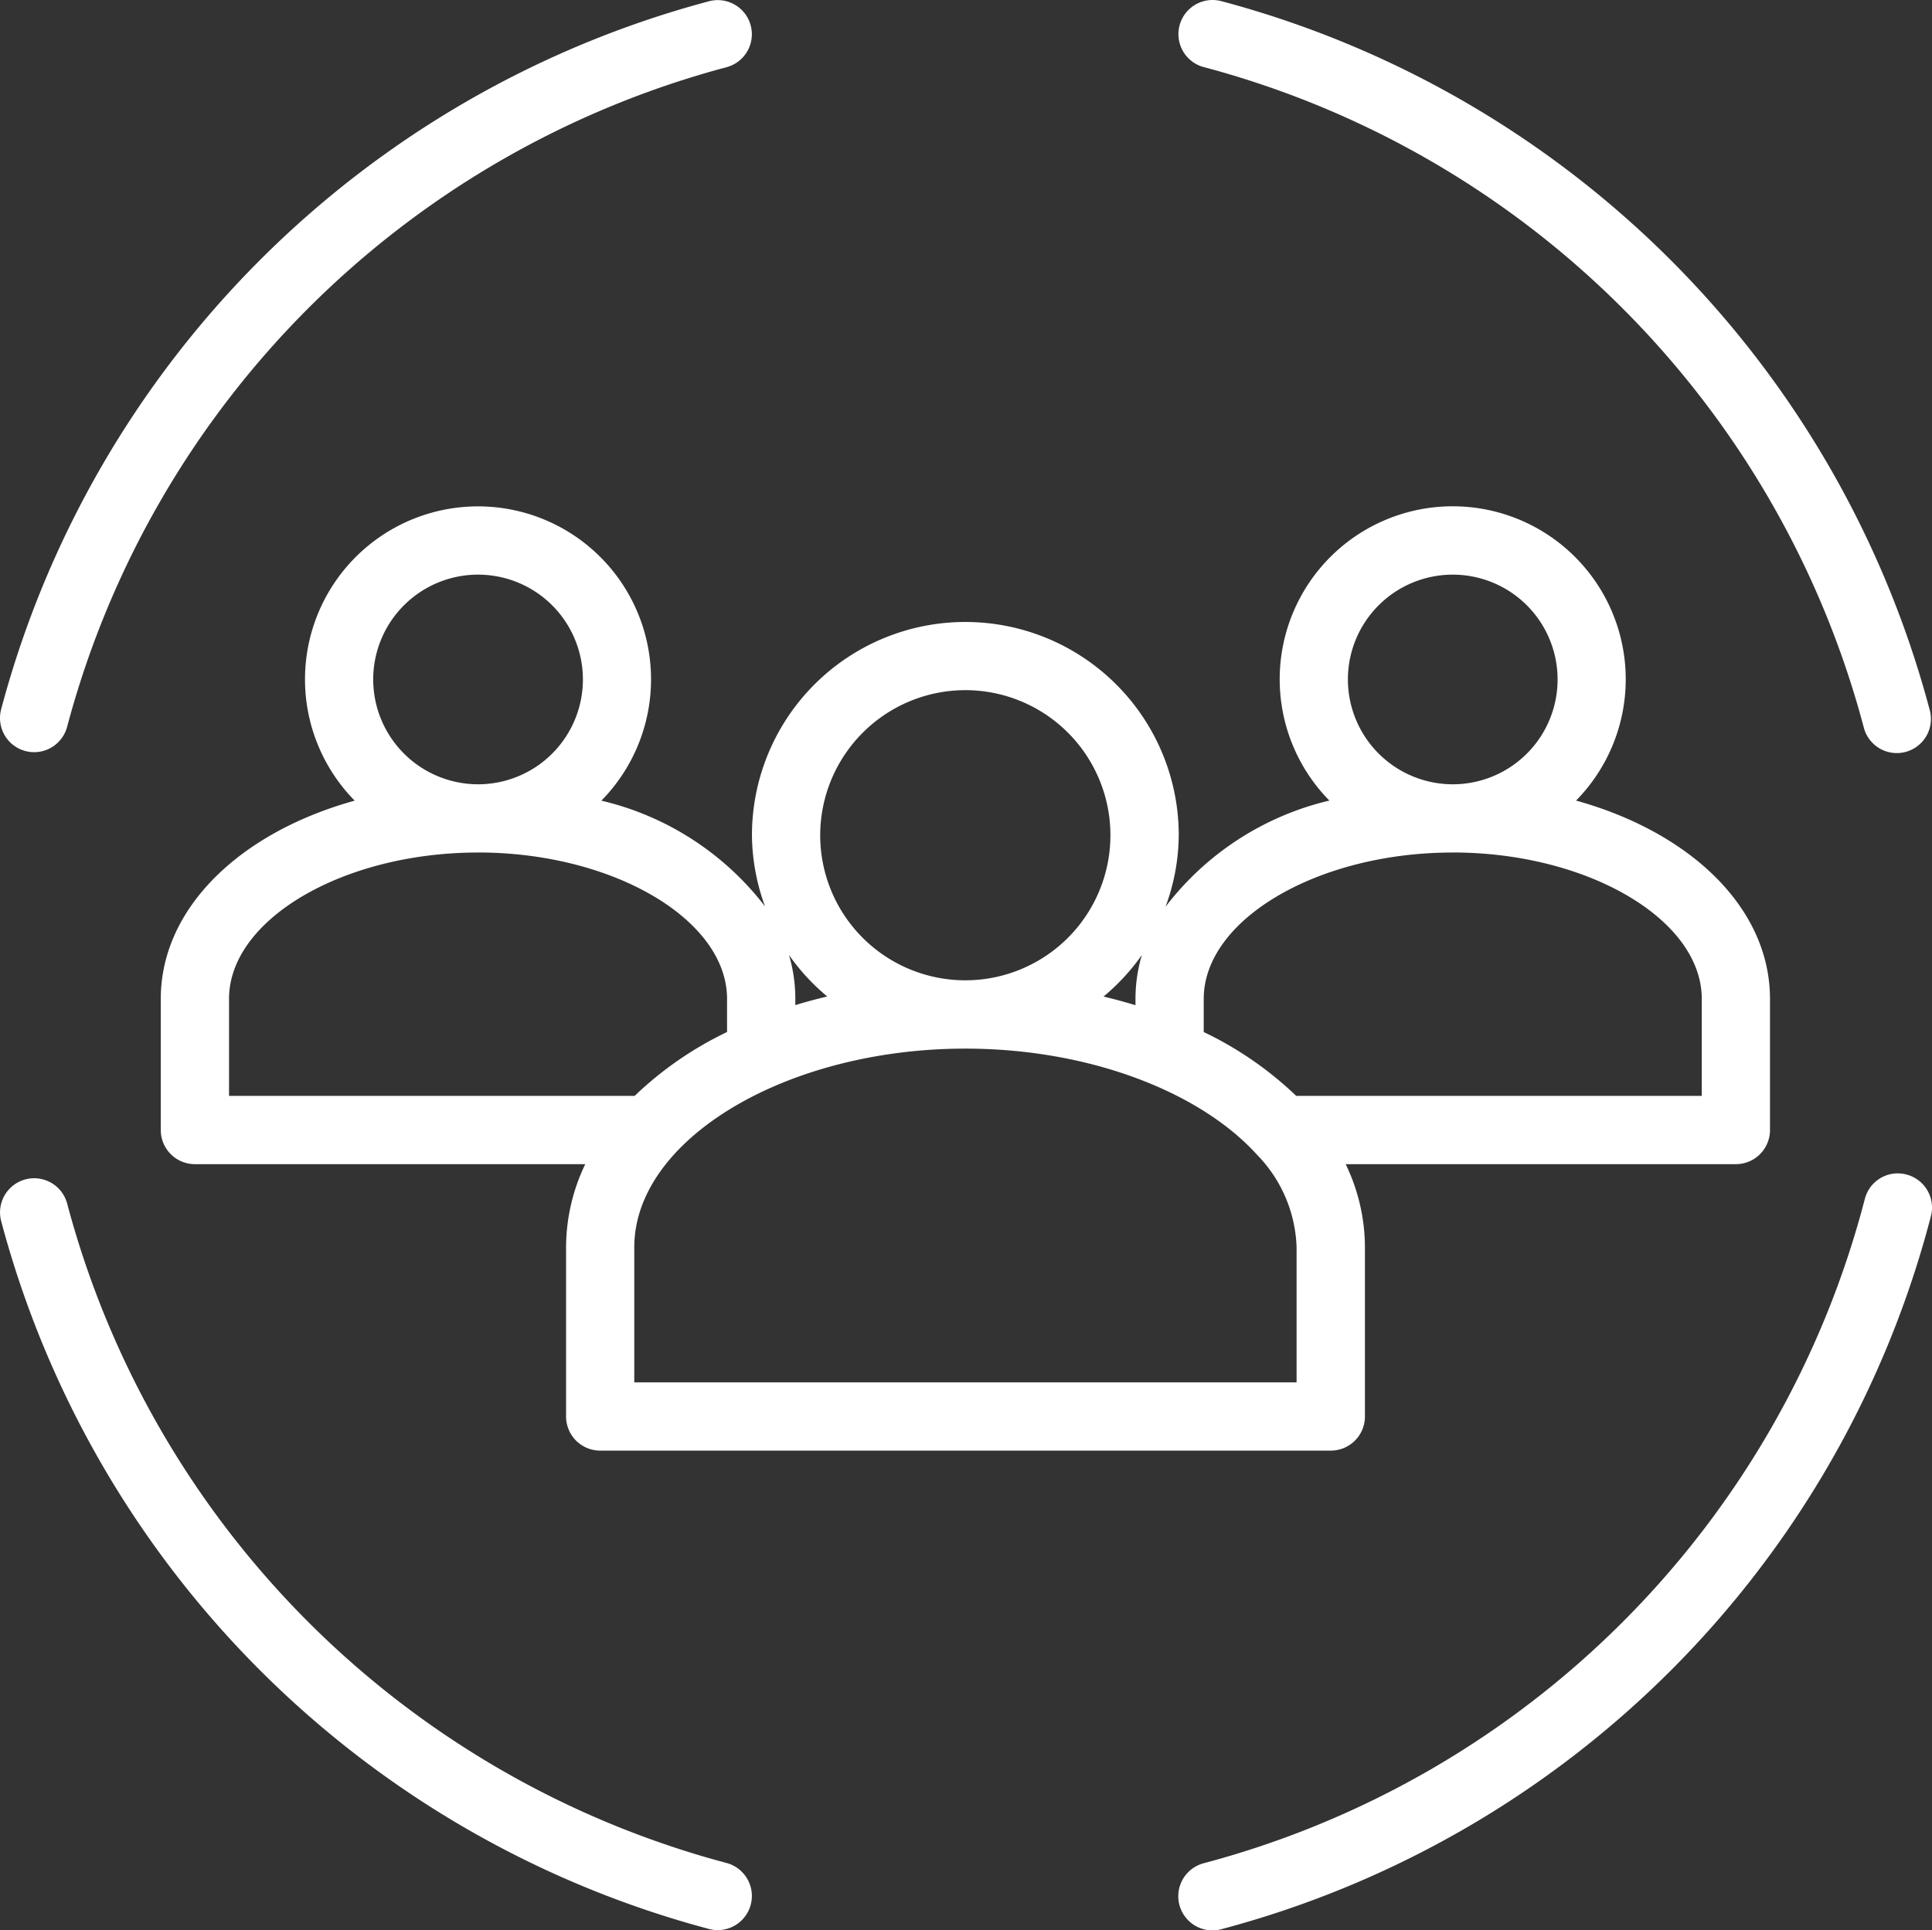
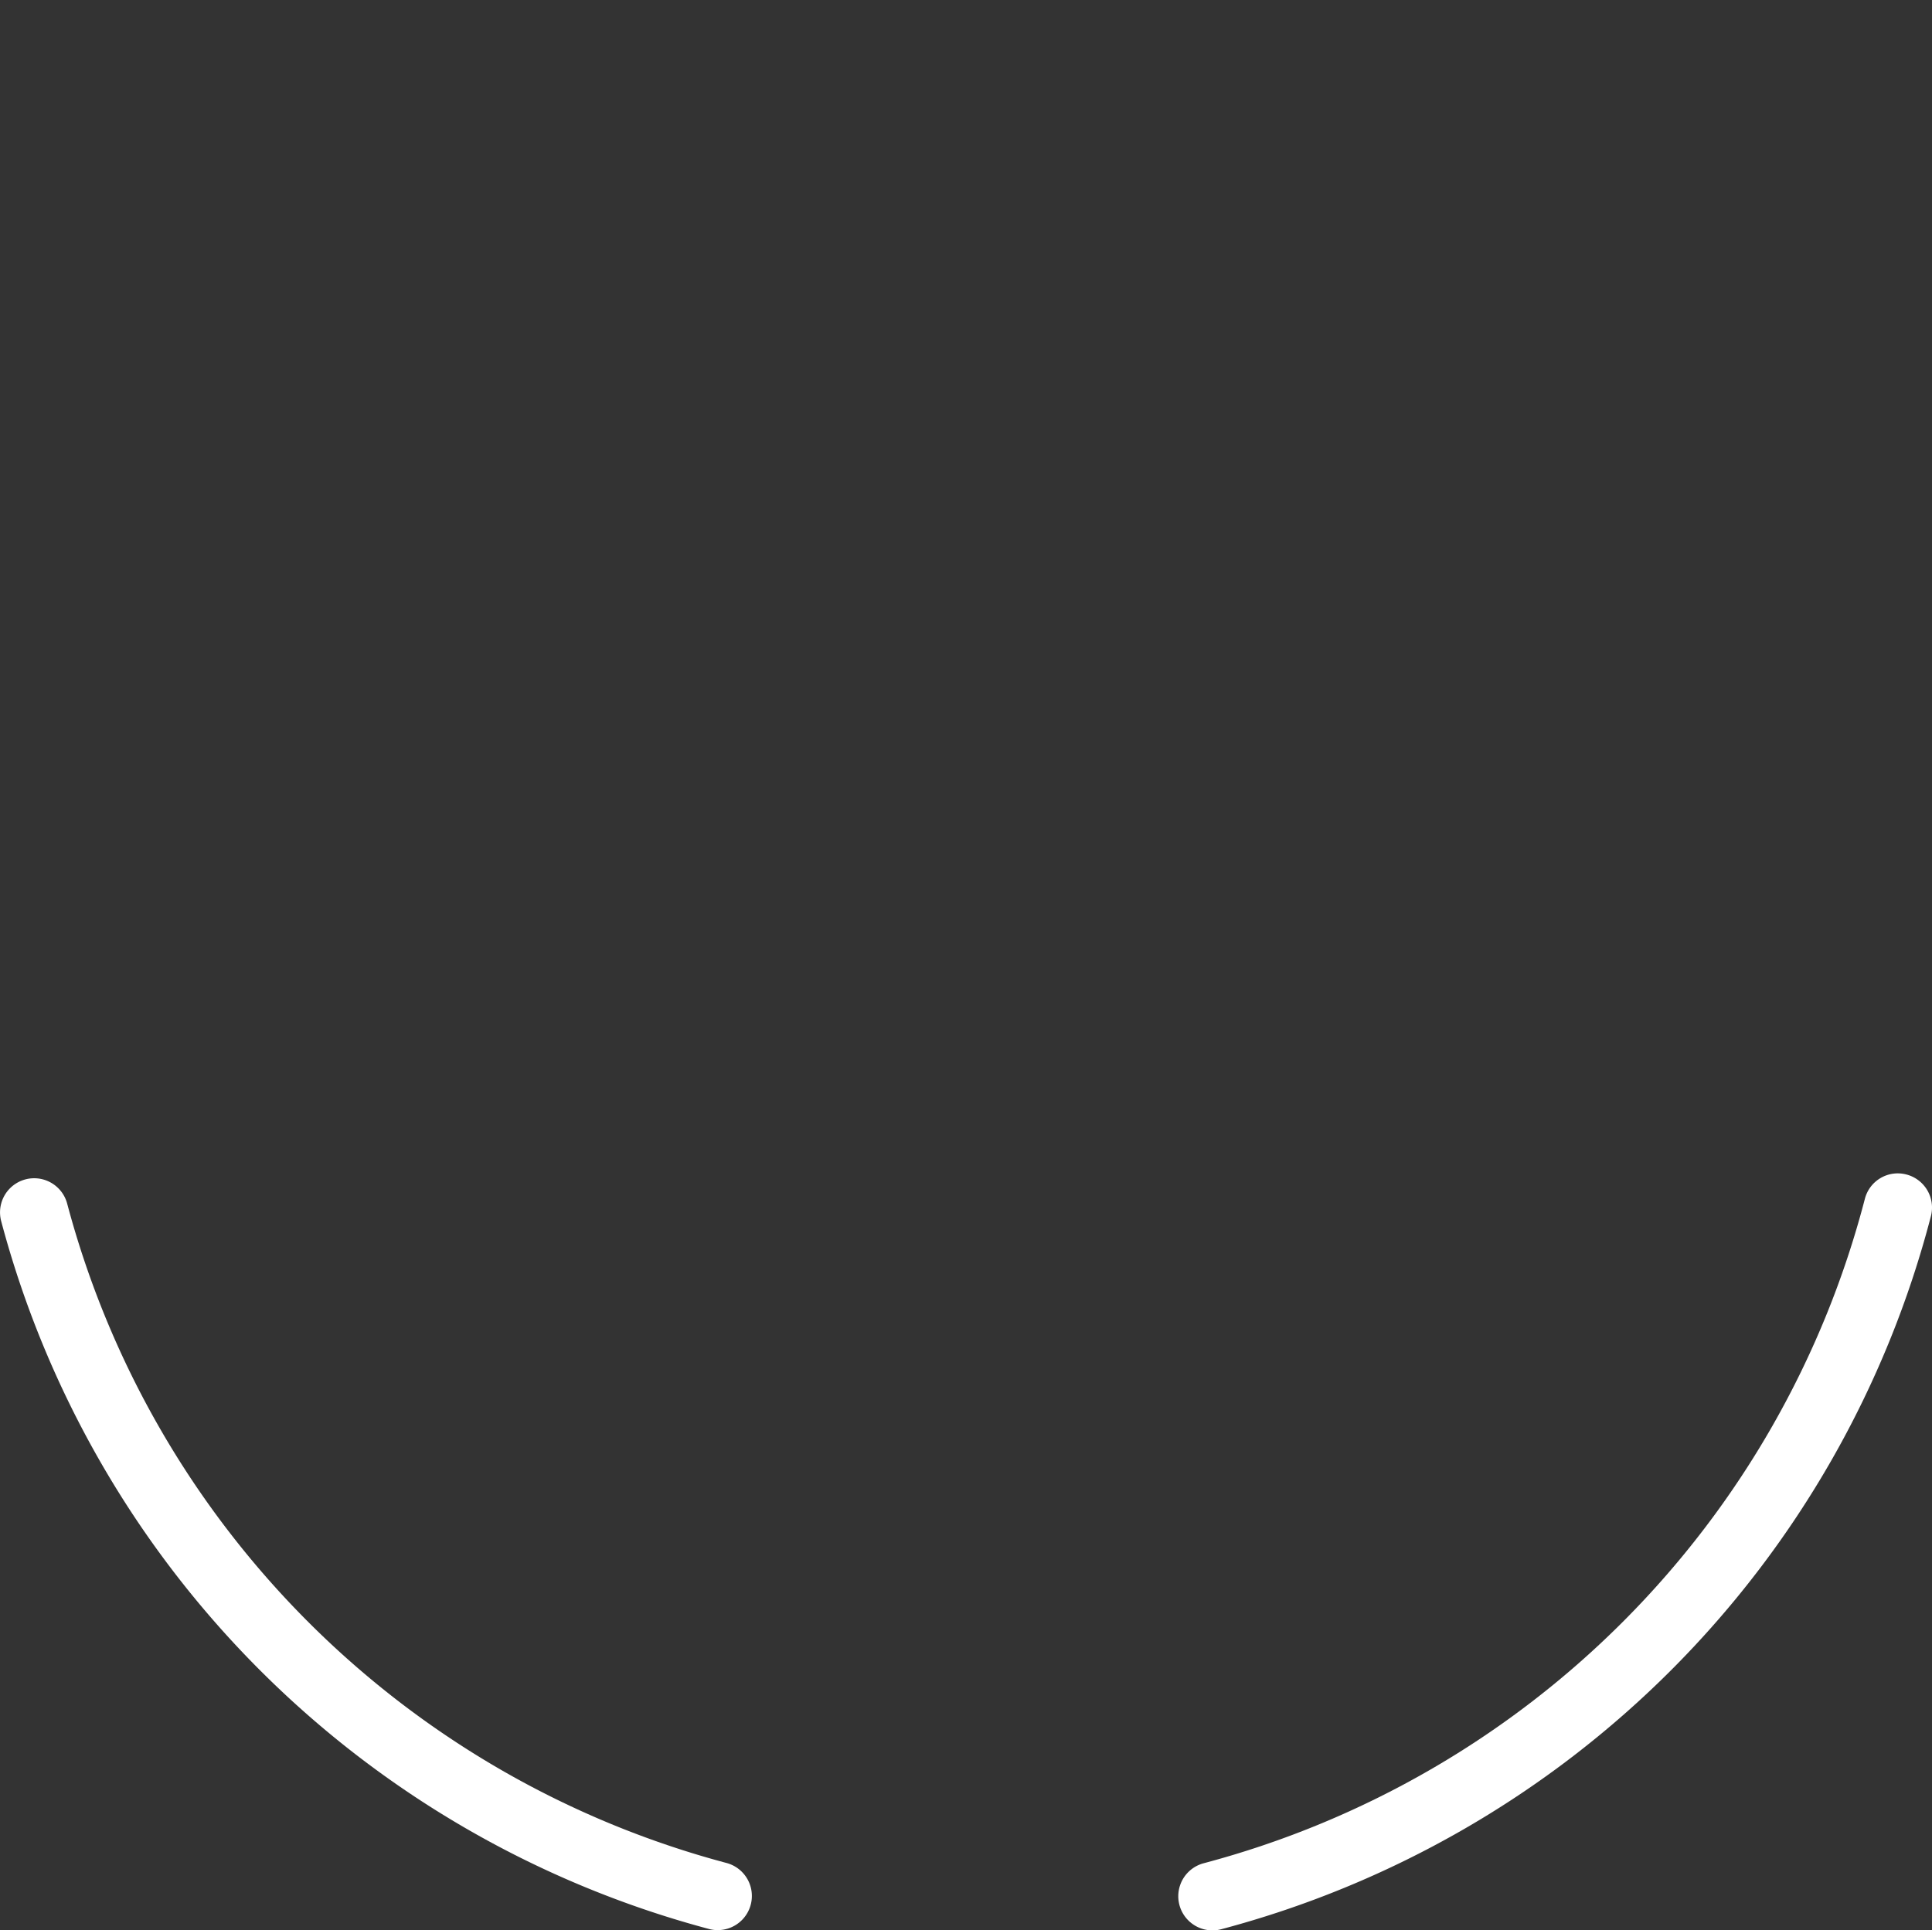
<svg xmlns="http://www.w3.org/2000/svg" width="94.916" height="94.856" viewBox="0 0 94.916 94.856">
  <rect x="0" y="0" width="94.916" height="94.856" fill="#333333" stroke="none" />
  <g id="noun_company_1415375" transform="translate(-2.286 -2.286)">
-     <path id="Tracé_853" data-name="Tracé 853" d="M35.506,33.078a14.244,14.244,0,0,0-8.042-5.2,8.5,8.5,0,1,0-12.119,0C9.7,29.443,5.819,33.168,5.819,37.619v6.445A1.677,1.677,0,0,0,7.5,45.741H26.673a9.464,9.464,0,0,0-.943,4.085V58.14a1.677,1.677,0,0,0,1.677,1.677H63.3a1.677,1.677,0,0,0,1.677-1.677V49.826a9.427,9.427,0,0,0-.946-4.085H83.2a1.677,1.677,0,0,0,1.677-1.677V37.619c0-4.451-3.881-8.176-9.528-9.745a8.5,8.5,0,1,0-12.119,0,14.249,14.249,0,0,0-8.048,5.216,10.334,10.334,0,0,0,.648-3.508,10.484,10.484,0,1,0-20.968,0A10.378,10.378,0,0,0,35.506,33.078ZM59.64,45.24a.022.022,0,0,1,.009.011,6.814,6.814,0,0,1,1.97,4.574v6.638H29.081V49.826c0-5.292,7.449-9.763,16.267-9.763C51.426,40.063,56.852,42.186,59.64,45.24ZM16.255,21.925a5.151,5.151,0,1,1,5.151,5.149A5.157,5.157,0,0,1,16.255,21.925Zm5.151,8.5c6.631,0,12.233,3.293,12.233,7.192v1.63A17.384,17.384,0,0,0,29.1,42.385H9.172V37.617C9.172,33.72,14.775,30.427,21.406,30.427Zm42.734-8.5a5.151,5.151,0,1,1,5.149,5.149A5.157,5.157,0,0,1,64.14,21.925Zm5.149,8.5c6.633,0,12.236,3.293,12.236,7.192v4.769H61.6a17.33,17.33,0,0,0-4.543-3.137v-1.63C57.058,33.72,62.658,30.427,69.289,30.427ZM54.019,35.462a7.574,7.574,0,0,0-.315,2.157v.311c-.512-.156-1.035-.3-1.569-.425A10.612,10.612,0,0,0,54.019,35.462ZM45.347,22.448a7.129,7.129,0,1,1-7.132,7.132A7.138,7.138,0,0,1,45.347,22.448ZM38.56,37.5c-.534.13-1.057.268-1.567.425v-.311a7.6,7.6,0,0,0-.311-2.151A10.412,10.412,0,0,0,38.56,37.5Z" transform="translate(4.366 13.752)" fill="#fff" />
-     <path id="Tracé_854" data-name="Tracé 854" d="M3.534,39.192A1.677,1.677,0,0,0,5.584,38,45.694,45.694,0,0,1,38,5.583a1.677,1.677,0,0,0-.858-3.242,49.056,49.056,0,0,0-34.8,34.8A1.678,1.678,0,0,0,3.534,39.192Z" transform="translate(0 0)" fill="#fff" />
    <path id="Tracé_855" data-name="Tracé 855" d="M38.013,61.841A45.681,45.681,0,0,1,5.585,29.431a1.677,1.677,0,0,0-3.242.861A49.046,49.046,0,0,0,37.156,65.085a1.678,1.678,0,0,0,.856-3.244Z" transform="translate(0.001 32.001)" fill="#fff" />
    <path id="Tracé_856" data-name="Tracé 856" d="M63.948,28.133a1.668,1.668,0,0,0-2.043,1.2A45.666,45.666,0,0,1,29.43,61.976a1.677,1.677,0,0,0,.429,3.3,1.647,1.647,0,0,0,.427-.056A49.009,49.009,0,0,0,65.151,30.179,1.679,1.679,0,0,0,63.948,28.133Z" transform="translate(31.998 31.868)" fill="#fff" />
-     <path id="Tracé_857" data-name="Tracé 857" d="M29.429,5.583A45.693,45.693,0,0,1,61.843,38a1.676,1.676,0,1,0,3.239-.858,49.06,49.06,0,0,0-34.793-34.8,1.677,1.677,0,0,0-.861,3.242Z" transform="translate(31.999 0)" fill="#fff" />
  </g>
</svg>